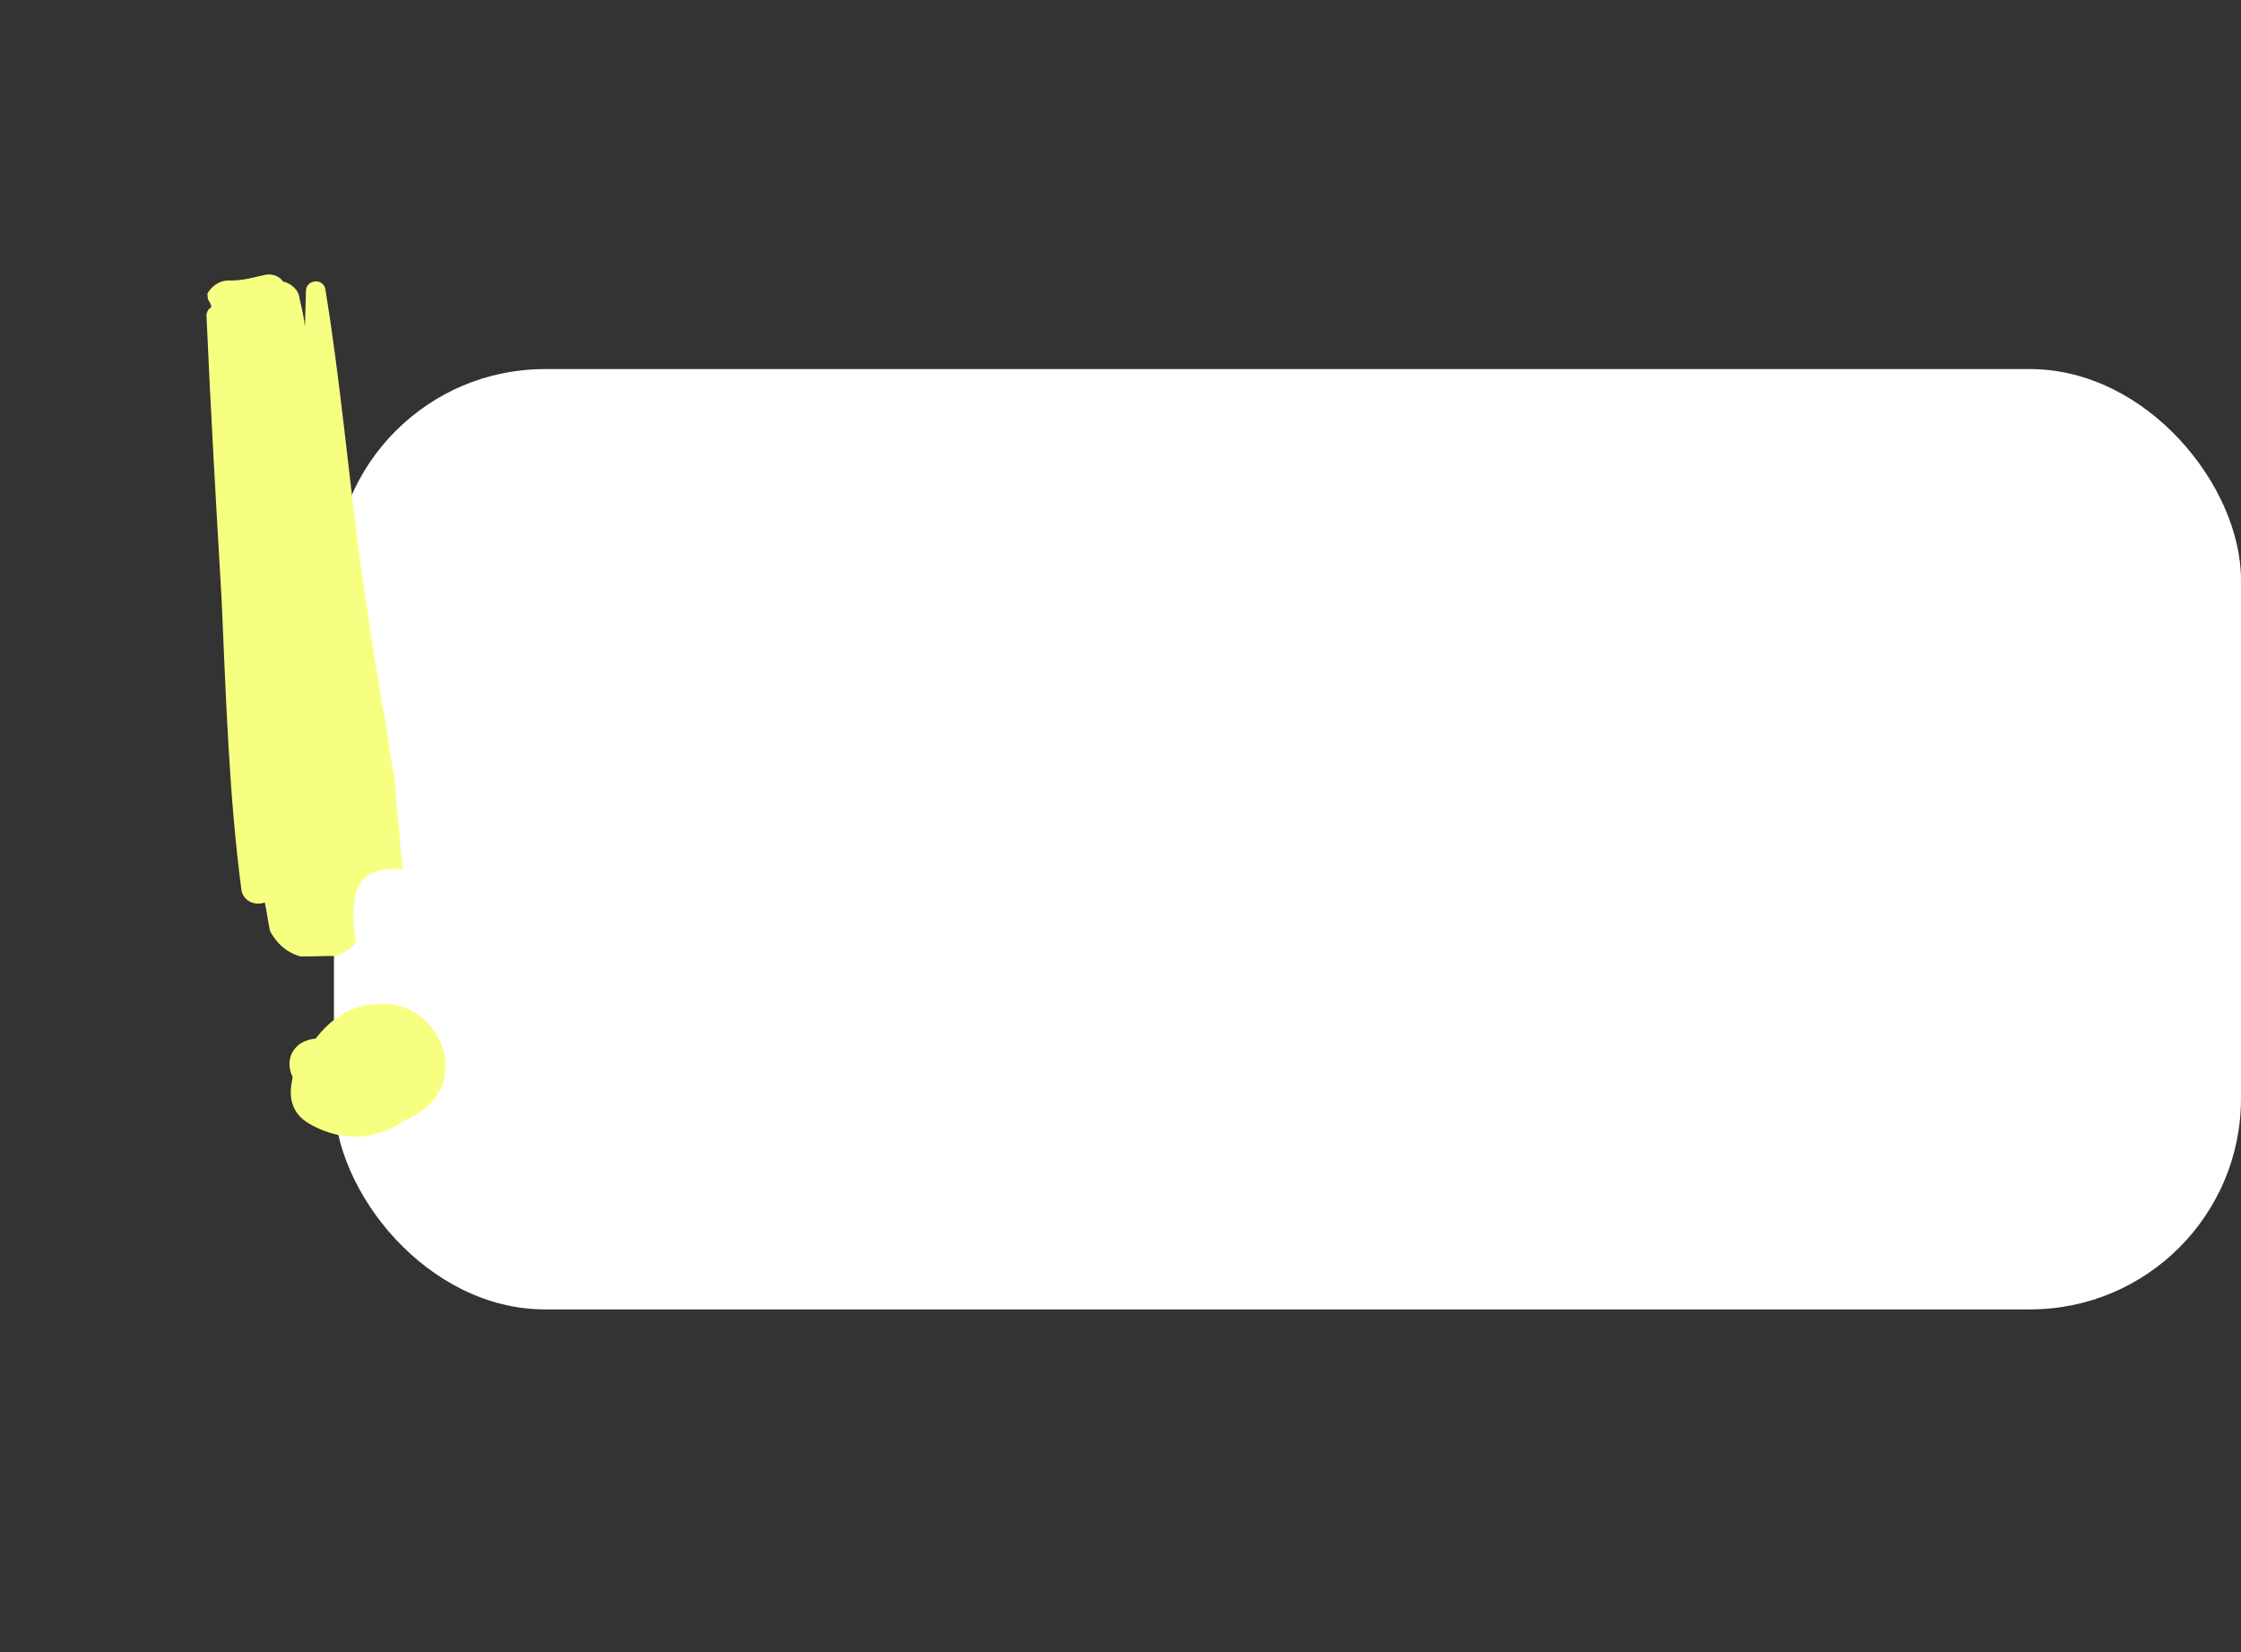
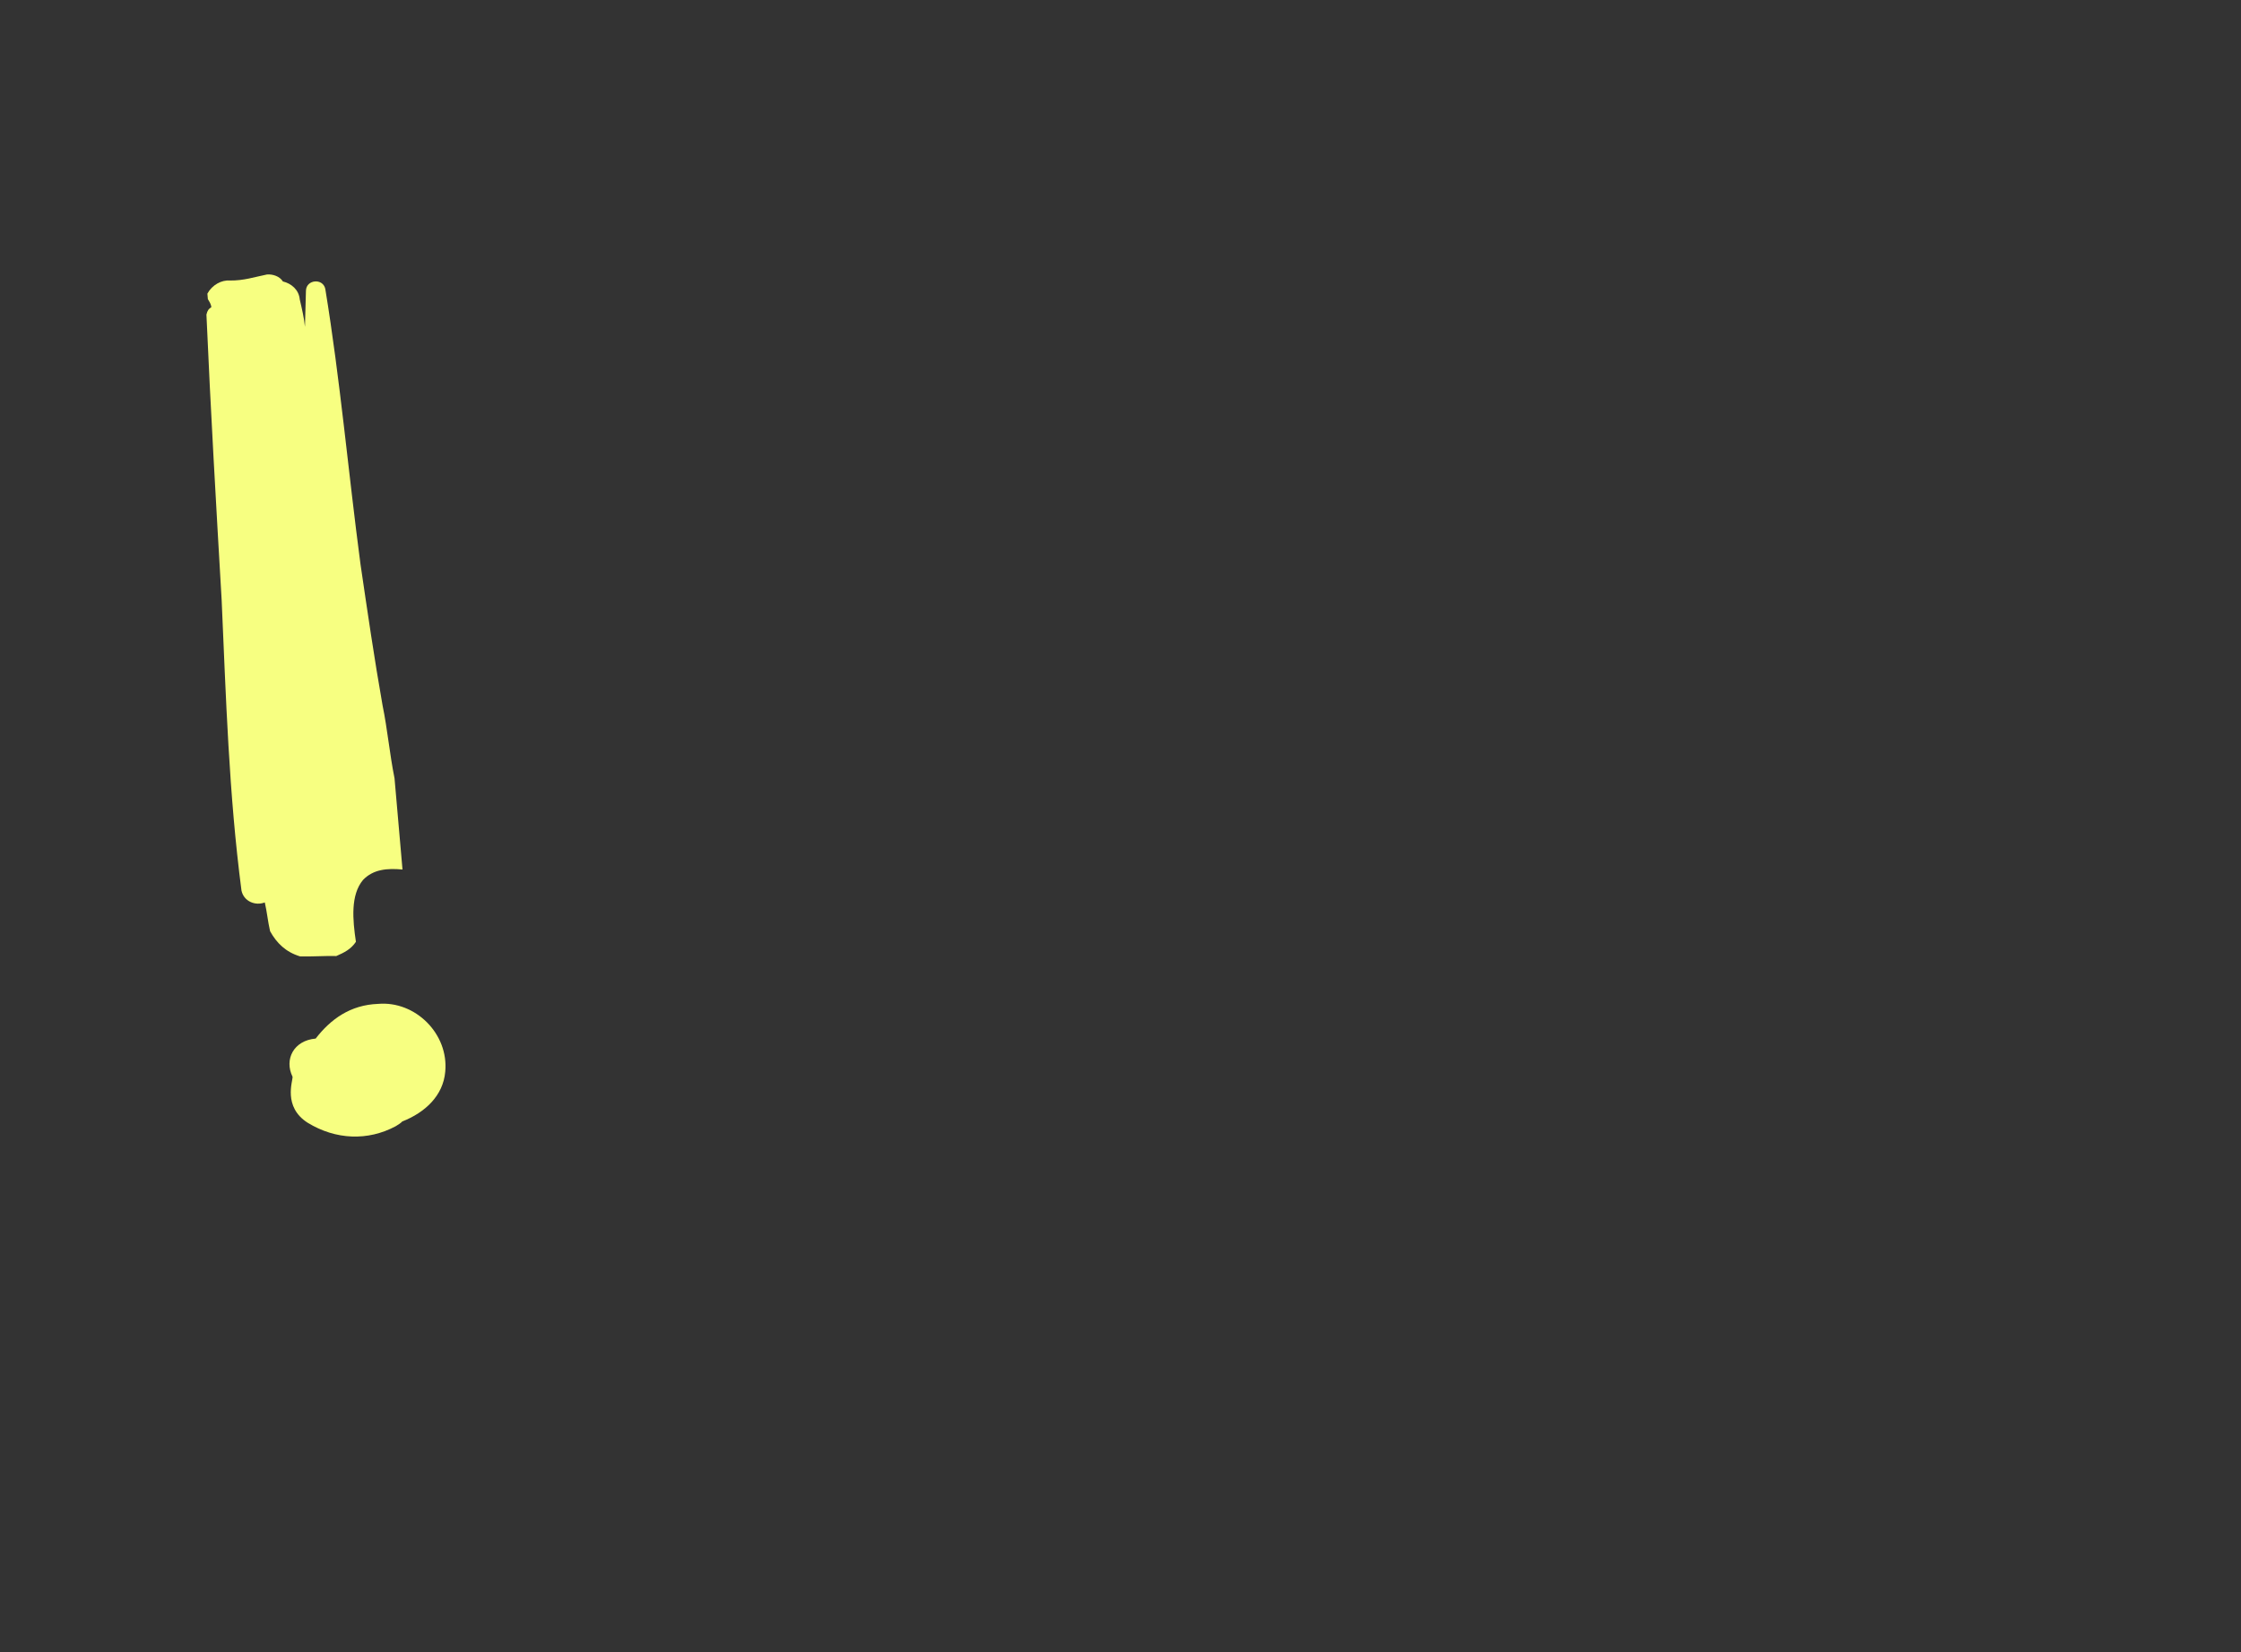
<svg xmlns="http://www.w3.org/2000/svg" width="255" height="188" viewBox="0 0 255 188" fill="none">
  <rect x="0" y="0" width="255" height="188" fill="#333333" stroke="none" />
-   <rect x="38" y="42" width="217" height="107" rx="24" fill="white" />
  <path d="M44.893 88.57L45.8 98.945C44.044 98.782 42.472 98.919 41.31 100.129C39.876 101.839 40.123 104.668 40.5 107.169C39.94 108.01 39.182 108.393 38.266 108.79C36.838 108.757 35.58 108.867 34.152 108.833C32.525 108.342 31.485 107.324 30.733 105.964C30.48 104.878 30.384 103.777 30.13 102.691C29.057 103.101 27.745 102.582 27.478 101.339C26.044 90.377 25.711 79.319 25.221 68.274C24.587 57.401 23.967 46.684 23.49 35.797C23.606 35.312 23.75 35.141 24.05 34.956C24.023 34.642 23.838 34.341 23.653 34.041L23.599 33.412C24.145 32.414 25.204 31.846 26.161 31.921C27.746 31.941 28.976 31.516 30.377 31.235C31.006 31.18 31.82 31.426 32.189 32.027C33.159 32.259 34.014 32.977 34.11 34.077C34.364 35.163 34.617 36.25 34.7 37.193L34.814 33.065C34.861 31.794 36.747 31.629 37.014 32.873C38.707 43.178 39.628 53.71 41.02 64.2C41.802 69.517 42.597 74.991 43.536 80.294C44.084 82.939 44.331 85.769 44.893 88.57ZM43.019 114.235C47.263 113.864 51.078 117.649 50.663 121.961C50.425 124.675 48.376 126.596 45.772 127.616C45.629 127.787 45.328 127.971 45.028 128.156C41.85 129.859 38.194 129.704 35.015 127.764C32.164 125.954 33.331 123.001 33.29 122.53C32.325 120.555 33.404 118.402 35.919 118.182C37.627 115.973 39.861 114.353 43.019 114.235Z" fill="#F7FF81" />
</svg>